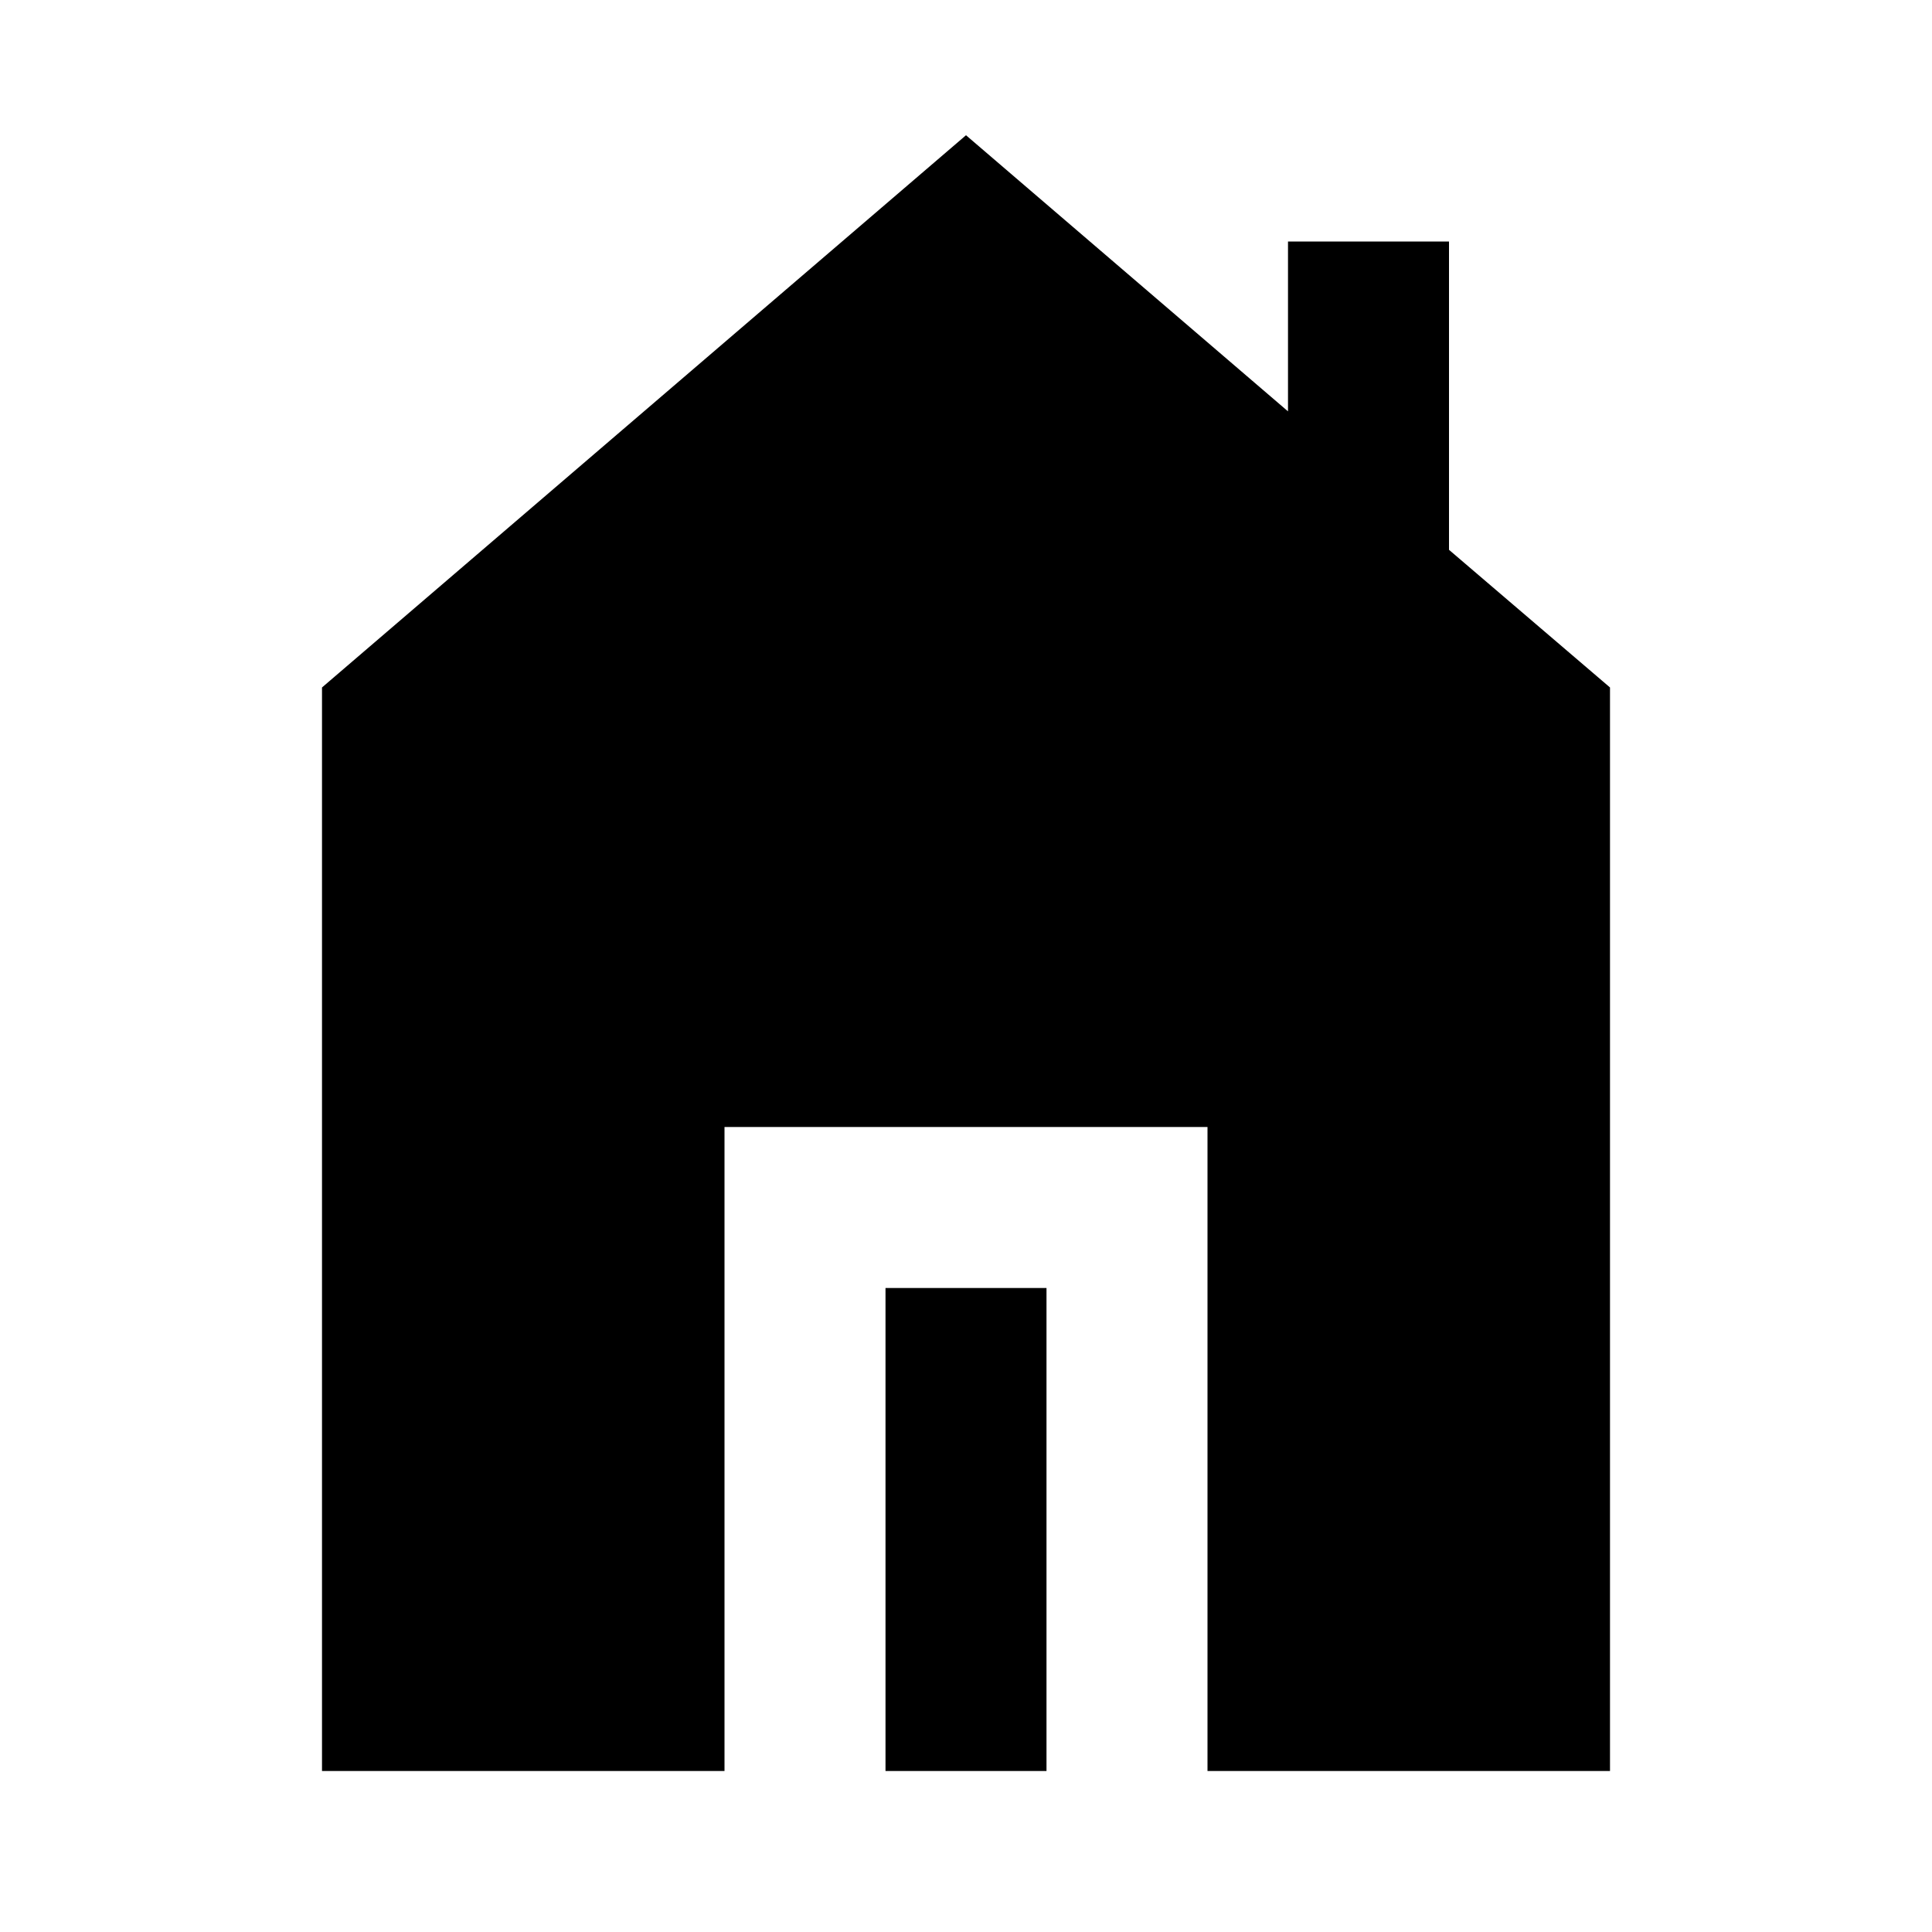
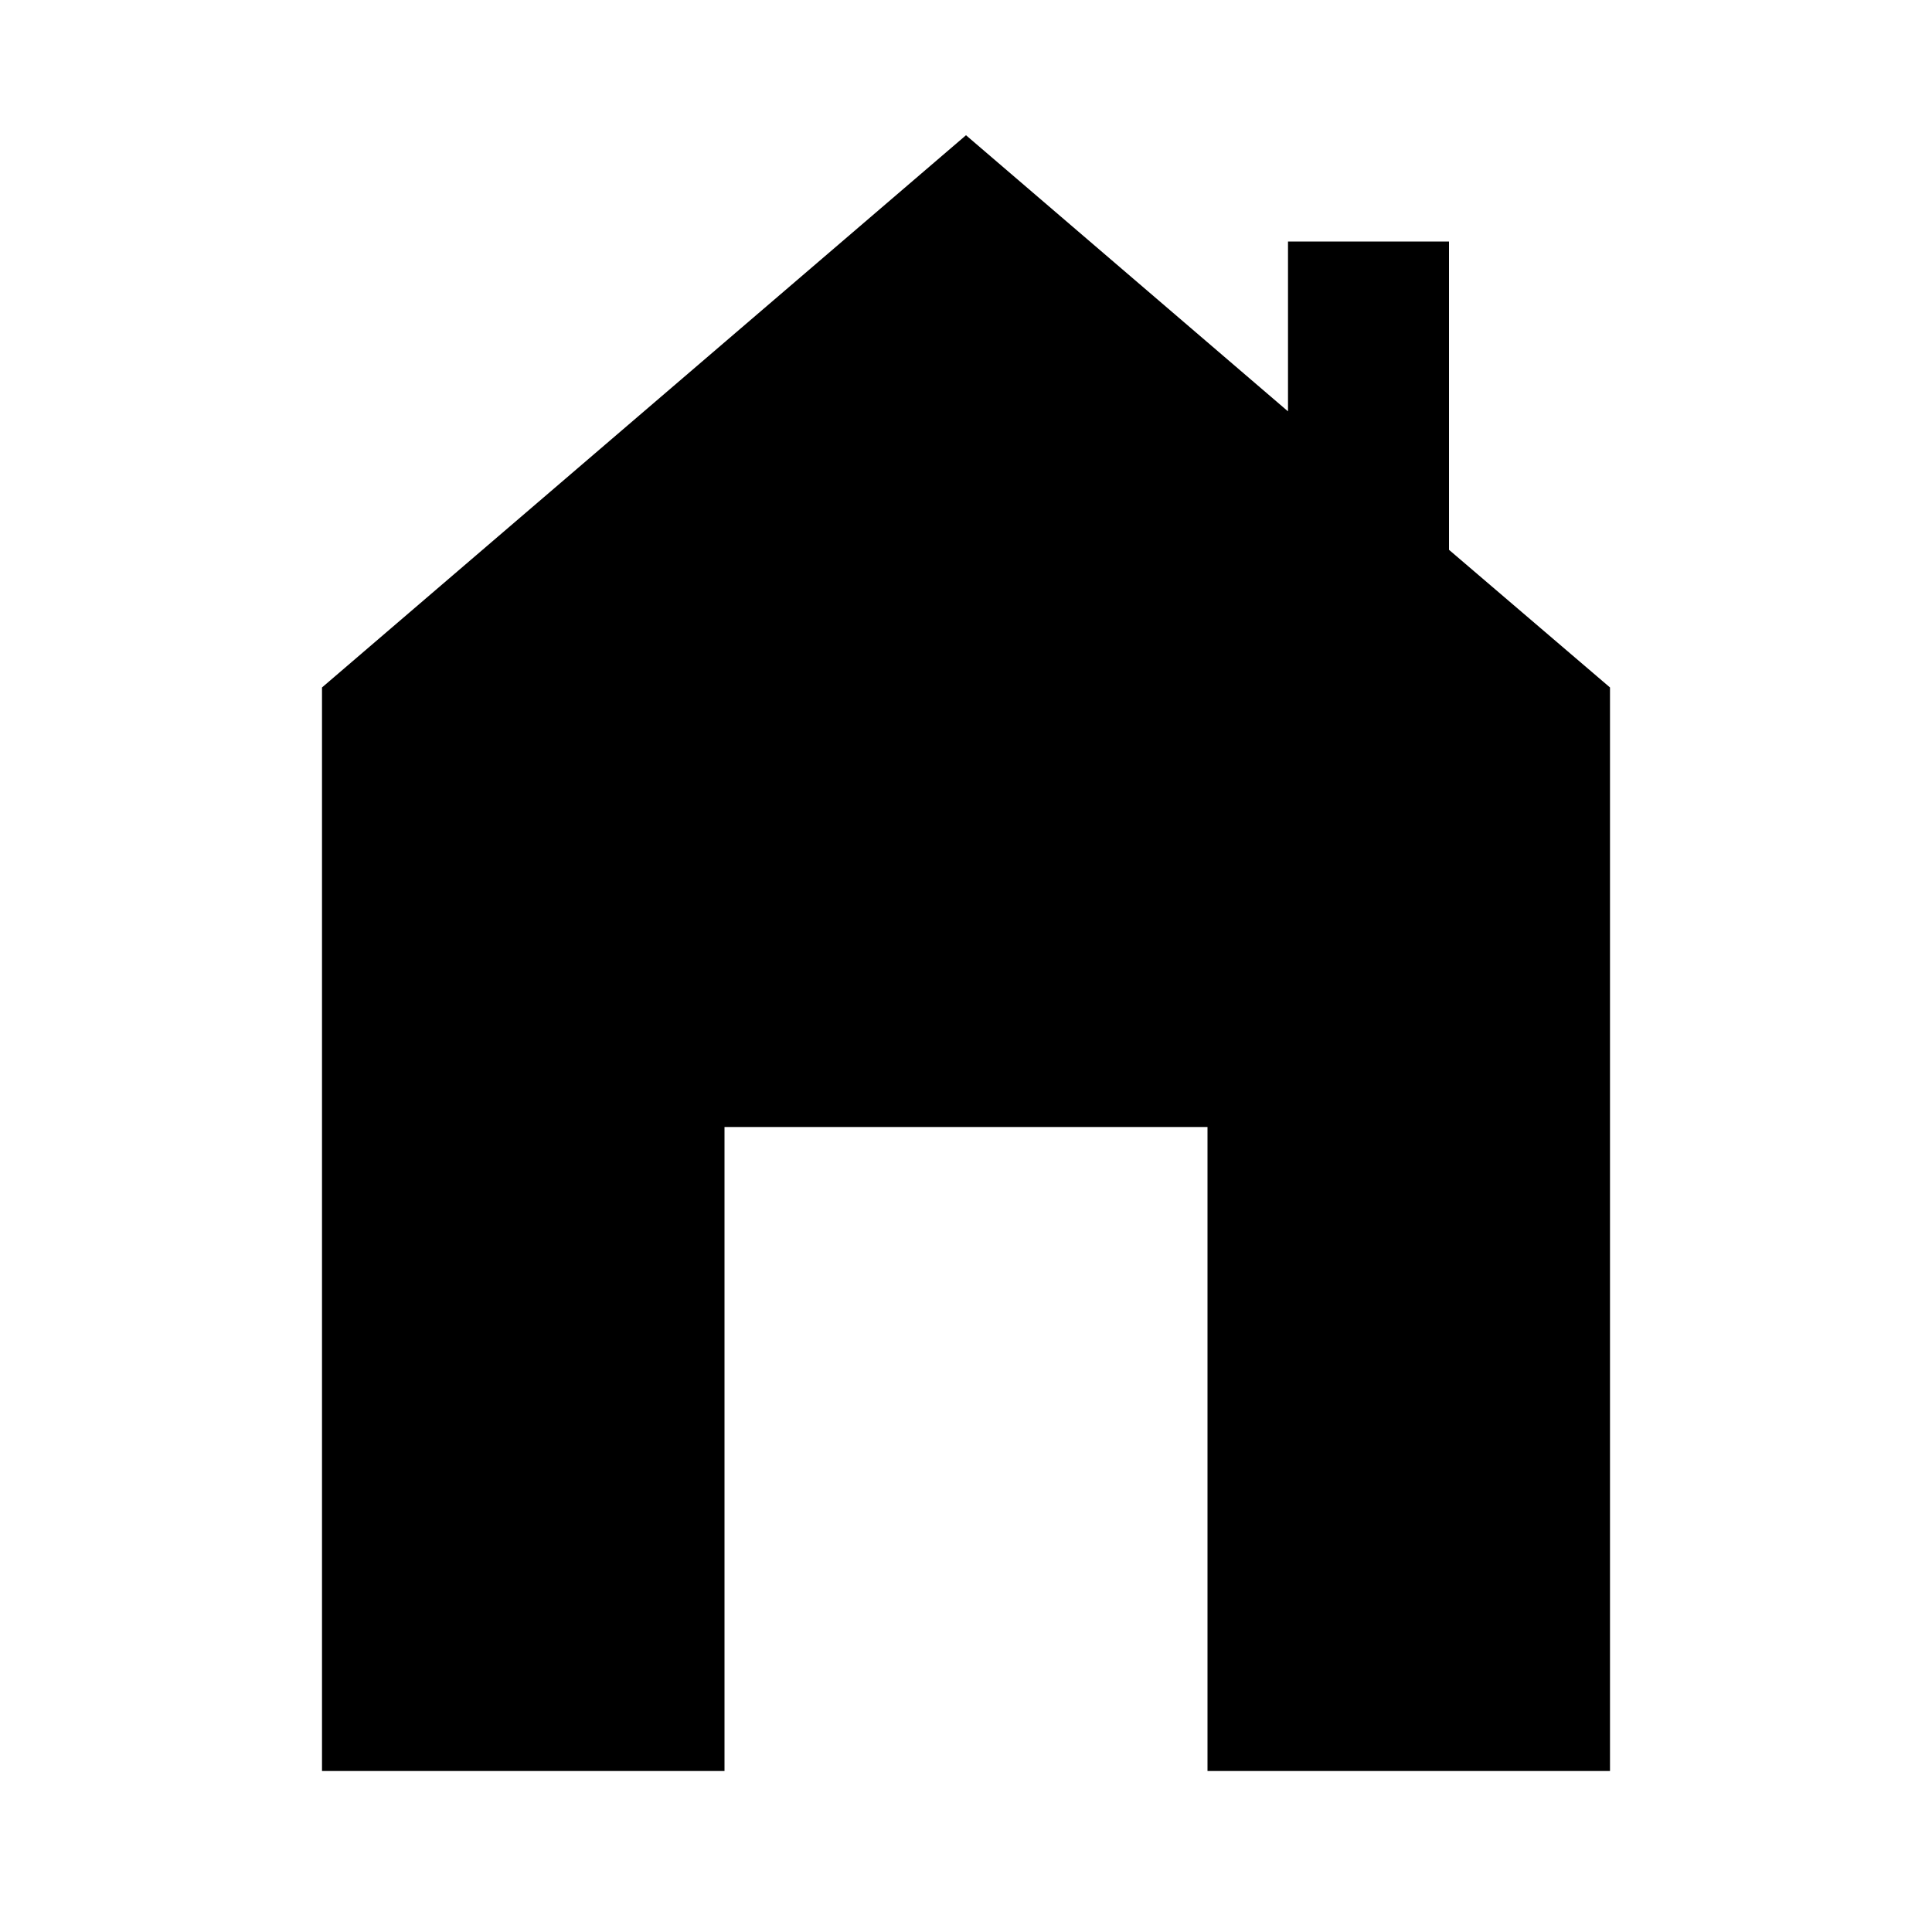
<svg xmlns="http://www.w3.org/2000/svg" fill="#000000" width="800px" height="800px" viewBox="0 0 24 24" data-name="Layer 1" id="Layer_1">
  <title />
-   <rect height="6" width="2" x="11" y="16" />
  <polygon points="16 3 16 5.11 12 1.68 4 8.54 4 22 9 22 9 14 15 14 15 22 20 22 20 8.54 18 6.83 18 3 16 3" />
</svg>